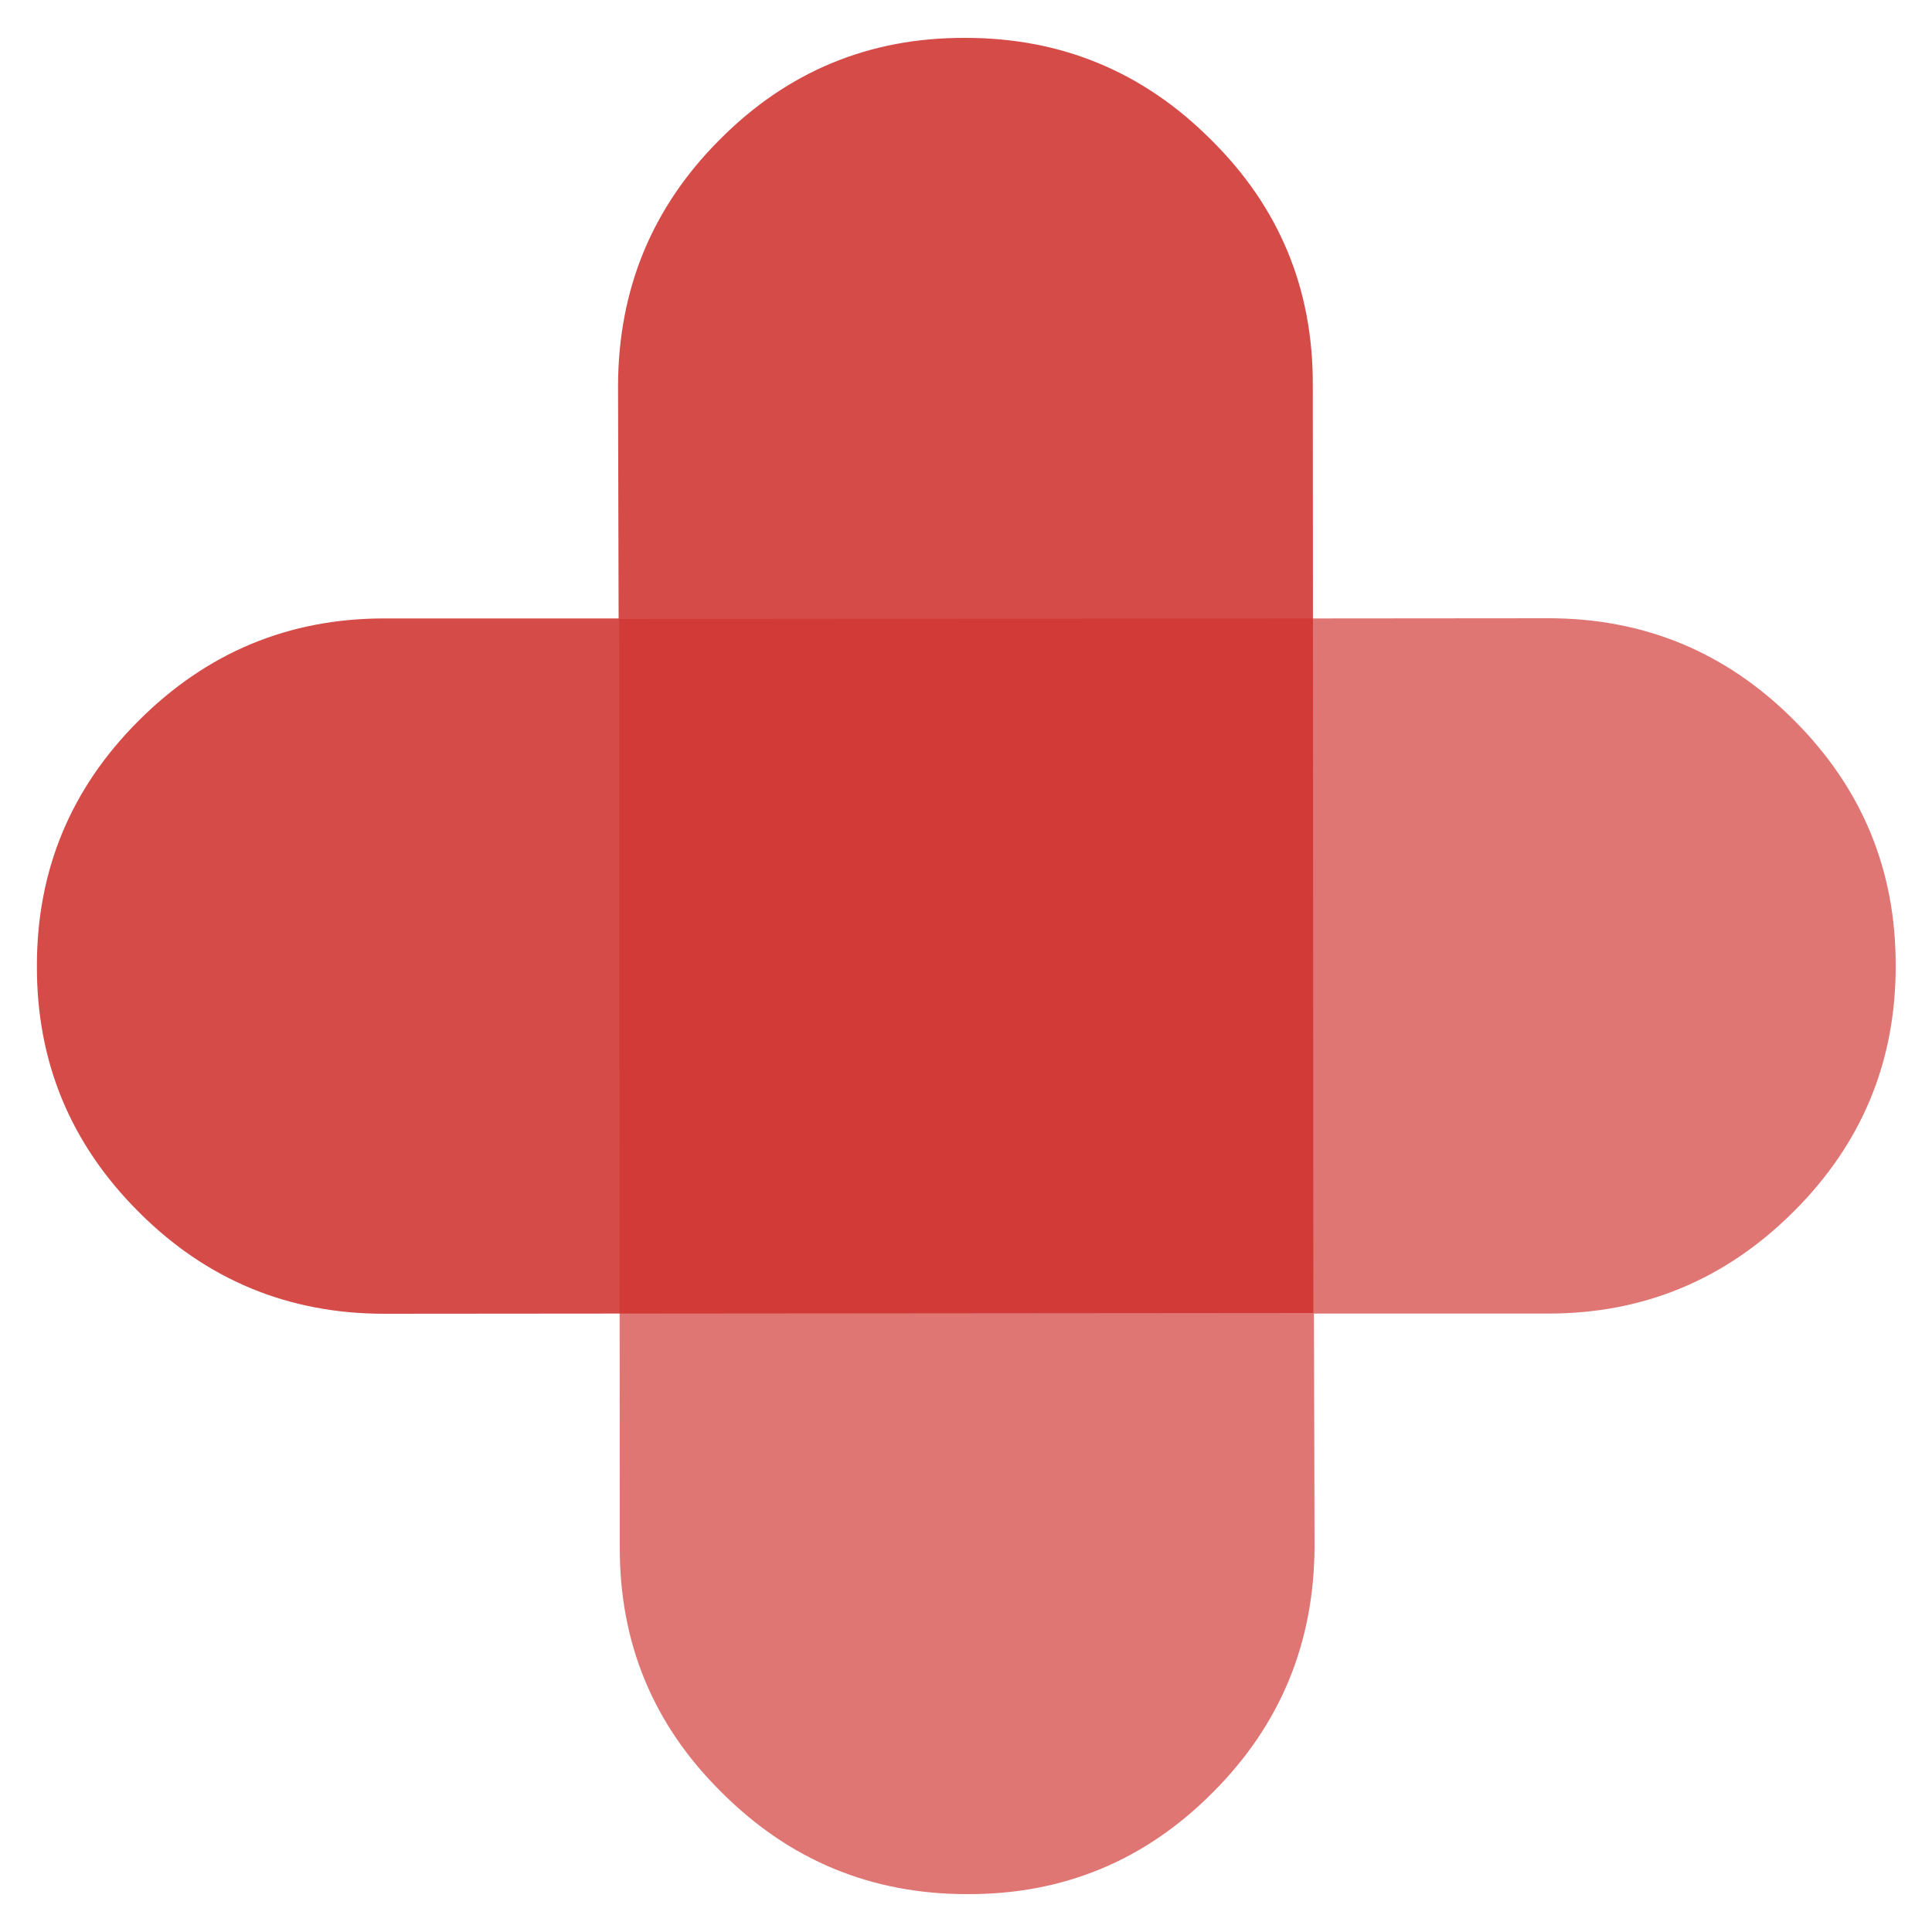
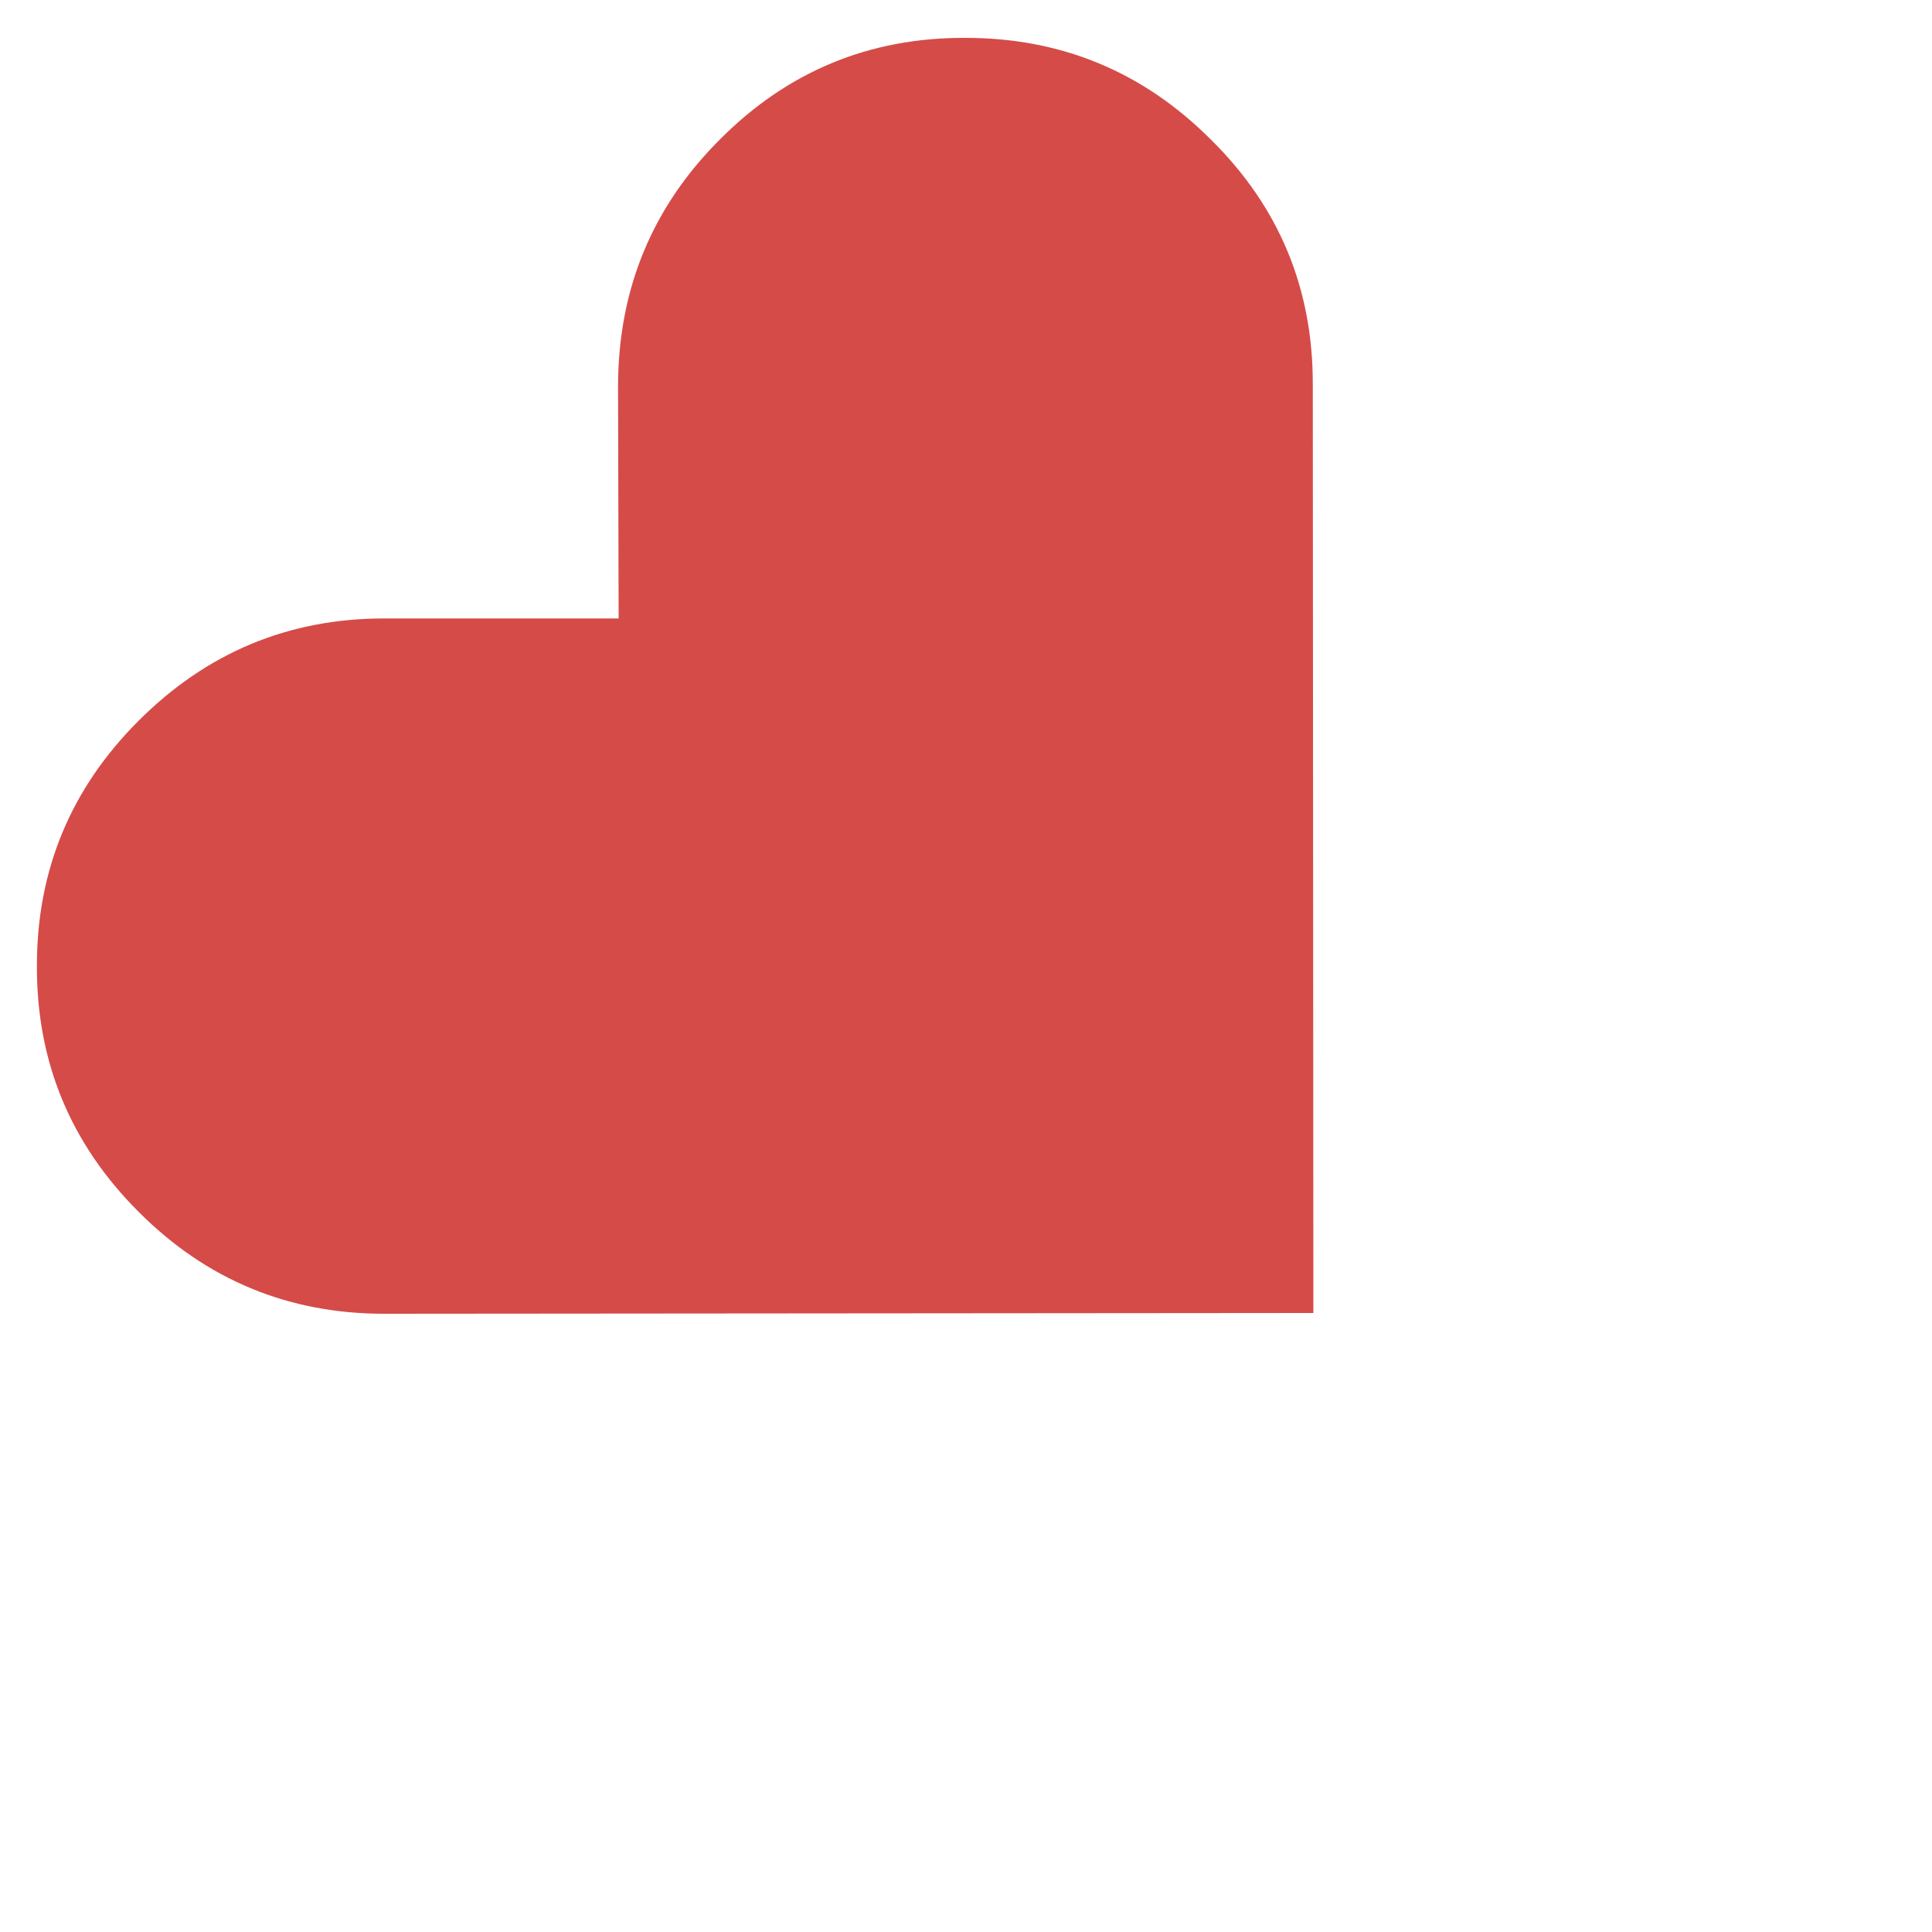
<svg xmlns="http://www.w3.org/2000/svg" id="icon-only-ani" image-rendering="auto" baseProfile="basic" version="1.1" x="0px" y="0px" width="500" height="500">
  <g id="Scene-1" overflow="visible">
    <g id="bottom" transform="translate(325.4 325.1)">
      <animateTransform attributeName="transform" additive="replace" type="translate" repeatCount="indefinite" dur="4.167s" keyTimes="0;.01;.01;.02;.02;.03;.03;.04;.04;.05;.05;.06;.06;.07;.07;.08;.08;.09;.09;.1;.1;.11;.11;.12;.12;.13;.13;.14;.14;.15;.15;.16;.16;.17;.17;.18;.18;.19;.19;.2;.2;.21;.21;.64;.64;.65;.65;.66;.66;.67;.67;.68;.68;.69;.69;.7;.7;.71;.71;.72;.72;.73;.73;.74;.74;.75;.75;.76;.76;.77;.77;.78;.78;.79;.79;1" values="250.702,248.952;250.702,248.952;250.823,249.042;250.823,249.042;250.836,249.01;250.836,249.01;250.812,249.031;250.812,249.031;250.863,248.933;250.863,248.933;250.833,248.881;250.833,248.881;250.784,248.932;250.784,248.932;250.835,248.891;250.835,248.891;250.828,248.87;250.828,248.87;250.84,248.885;250.84,248.885;250.841,248.844;250.841,248.844;250.89,248.91;250.89,248.91;250.744,248.903;250.744,248.903;250.761,248.901;250.761,248.901;250.74,248.832;250.74,248.832;250.781,248.863;250.781,248.863;250.72,248.826;250.72,248.826;250.761,248.844;250.761,248.844;250.764,248.871;250.764,248.871;250.785,248.868;250.785,248.868;250.787,248.86;250.787,248.86;250.766,248.952;250.766,248.952;250.861,248;250.861,248;250.841,249.024;250.841,249.024;250.749,249.041;250.749,249.041;250.808,249.087;250.808,249.087;250.731,249.068;250.731,249.068;250.793,249.033;250.793,249.033;250.713,249.098;250.713,249.098;250.798,249.088;250.798,249.088;250.649,249.112;250.649,249.112;250.757,249.065;250.757,249.065;250.696,249.043;250.696,249.043;250.636,249.077;250.636,249.077;250.66,249.06;250.66,249.06;250.669,249.058;250.669,249.058;250.638,249.023;250.638,249.023;250.702,248.952;250.702,248.952" calcMode="discrete" />
      <animateTransform attributeName="transform" additive="sum" type="rotate" repeatCount="indefinite" dur="4.167s" keyTimes="0;.01;.01;.02;.02;.03;.03;.04;.04;.05;.05;.06;.06;.07;.07;.08;.08;.09;.09;.1;.1;.11;.11;.12;.12;.13;.13;.14;.14;.15;.15;.16;.16;.17;.17;.18;.18;.19;.19;.2;.2;.21;.21;.64;.64;.65;.65;.66;.66;.67;.67;.68;.68;.69;.69;.7;.7;.71;.71;.72;.72;.73;.73;.74;.74;.75;.75;.76;.76;.77;.77;.78;.78;.79;.79;1" values="0,0,0;0,0,0;-12.488,0,0;-12.488,0,0;-24.375,0,0;-24.375,0,0;-35.648,0,0;-35.648,0,0;-46.322,0,0;-46.322,0,0;-56.39,0,0;-56.39,0,0;-65.849,0,0;-65.849,0,0;-74.701,0,0;-74.701,0,0;-82.946,0,0;-82.946,0,0;-90.587,0,0;-90.587,0,0;-97.624,0,0;-97.624,0,0;-104.05,0,0;-104.05,0,0;-109.875,0,0;-109.875,0,0;-115.09,0,0;-115.09,0,0;-119.699,0,0;-119.699,0,0;-123.703,0,0;-123.703,0,0;-127.101,0,0;-127.101,0,0;-129.893,0,0;-129.893,0,0;-132.081,0,0;-132.081,0,0;-133.657,0,0;-133.657,0,0;-134.631,0,0;-134.631,0,0;-135,0,0;-135,0,0;-118.653,0,0;-118.653,0,0;-103.358,0,0;-103.358,0,0;-89.122,0,0;-89.122,0,0;-75.938,0,0;-75.938,0,0;-63.809,0,0;-63.809,0,0;-52.734,0,0;-52.734,0,0;-42.716,0,0;-42.716,0,0;-33.749,0,0;-33.749,0,0;-25.84,0,0;-25.84,0,0;-18.984,0,0;-18.984,0,0;-13.183,0,0;-13.183,0,0;-8.437,0,0;-8.437,0,0;-4.745,0,0;-4.745,0,0;-2.109,0,0;-2.109,0,0;-.527,0,0;-.527,0,0;0,0,0;0,0,0" calcMode="discrete" />
      <animateTransform attributeName="transform" additive="sum" type="scale" repeatCount="indefinite" dur="4.167s" keyTimes="0;.01;.01;.03;.03;.06;.06;.08;.08;.11;.11;.15;.15;.21;.21;.64;.64;.65;.65;.66;.66;.67;.67;.69;.69;.72;.72;.76;.76;1" values="1,1;1,1;1,.999;1,.999;.998,.998;.998,.998;1,.999;1,.999;1,1;1,1;1,.999;1,.999;.998,.998;.998,.998;1,1;1,1;.998,.998;.998,.998;1,.999;1,.999;1,1;1,1;1,.999;1,.999;.998,.998;.998,.998;1,.999;1,.999;1,1;1,1" calcMode="discrete" />
      <animateTransform attributeName="transform" additive="sum" type="translate" repeatCount="indefinite" dur="4.167s" keyTimes="0;.01;.01;.02;.02;.03;.03;.04;.04;.05;.05;.06;.06;.07;.07;.08;.08;.09;.09;.1;.1;.11;.11;.12;.12;.13;.13;.14;.14;.16;.16;.17;.17;.19;.19;.21;.21;.65;.65;.66;.66;.67;.67;.68;.68;.69;.69;.7;.7;.71;.71;.72;.72;.73;.73;.74;.74;.75;.75;.76;.76;.77;.77;.78;.78;.79;.79;1" values="74.7,76.15;74.7,76.15;74.75,76;74.75,76;74.6,76.05;74.6,76.05;74.7,76.05;74.7,76.05;74.65,76;74.65,76;74.65,76.15;74.65,76.15;74.8,76.05;74.8,76.05;74.7,76;74.7,76;74.75,76.05;74.75,76.05;74.8,76.05;74.8,76.05;74.75,76.1;74.75,76.1;74.8,76;74.8,76;74.8,76.1;74.8,76.1;74.85,76.1;74.85,76.1;74.75,76.1;74.75,76.1;74.75,76.15;74.75,76.15;74.8,76.15;74.8,76.15;74.8,76.1;74.8,76.1;74.9,76.15;74.9,76.15;74.85,76.15;74.85,76.15;74.9,76.15;74.9,76.15;74.85,76.05;74.85,76.05;74.85,76.1;74.85,76.1;74.75,76.1;74.75,76.1;74.8,76.1;74.8,76.1;74.65,76.05;74.65,76.05;74.8,76.15;74.8,76.15;74.65,76.05;74.65,76.05;74.7,76.2;74.7,76.2;74.75,76.15;74.75,76.15;74.7,76.1;74.7,76.1;74.75,76.15;74.75,76.15;74.75,76.1;74.75,76.1;74.7,76.15;74.7,76.15" calcMode="discrete" />
-       <path fill="#DF7673" stroke="none" d="M138.85 -138.75Q112.55 -165.1 75.3 -165.1L-165.15 -164.9 -165 75.2Q-165.15 112.6 -138.65 138.75 -112.35 165.1 -75.1 165.1 -37.8 165.25 -11.5 138.75 14.65 112.6 14.8 75.2L14.65 14.85 75.3 14.85Q112.4 14.85 138.85 -11.6 165.2 -37.9 165.2 -75 165.35 -112.3 138.85 -138.75Z" />
    </g>
    <g id="top_recol" transform="translate(174.7 174.9)">
      <animateTransform attributeName="transform" additive="replace" type="translate" repeatCount="indefinite" dur="4.167s" keyTimes="0;.01;.01;.02;.02;.03;.03;.04;.04;.05;.05;.06;.06;.07;.07;.08;.08;.09;.09;.1;.1;.11;.11;.12;.12;.13;.13;.14;.14;.15;.15;.16;.16;.17;.17;.18;.18;.19;.19;.2;.2;.21;.21;.64;.64;.65;.65;.66;.66;.67;.67;.68;.68;.69;.69;.7;.7;.71;.71;.72;.72;.73;.73;.74;.74;.75;.75;.76;.76;.77;.77;.78;.78;.79;.79;1" values="250.748,248.998;250.748,248.998;250.862,249.112;250.862,249.112;250.847,249.122;250.847,249.122;250.848,249.095;250.848,249.095;250.758,249.078;250.758,249.078;250.821,249.117;250.821,249.117;250.774,249.112;250.774,249.112;250.884,249.105;250.884,249.105;250.829,249.063;250.829,249.063;250.832,249.089;250.832,249.089;250.884,249.082;250.884,249.082;250.886,249.076;250.886,249.076;250.919,249.094;250.919,249.094;250.81,249.06;250.81,249.06;250.868,249.119;250.868,249.119;250.871,249.106;250.871,249.106;250.834,249.046;250.834,249.046;250.933,249.037;250.933,249.037;250.867,249.122;250.867,249.122;250.843,249.08;250.843,249.08;250.864,249.137;250.864,249.137;250.855,249.021;250.855,249.021;250.925,249.01;250.925,249.01;250.952,249.023;250.952,249.023;250.874,248.961;250.874,248.961;250.904,249.043;250.904,249.043;250.88,248.969;250.88,248.969;250.833,248.987;250.833,248.987;250.876,249.046;250.876,249.046;250.907,249.022;250.907,249.022;250.816,248.971;250.816,248.971;250.863,248.987;250.863,248.987;250.813,249.002;250.813,249.002;250.814,249.014;250.814,249.014;250.842,248.93;250.842,248.93;250.873,248.97;250.873,248.97;250.834,248.901;250.834,248.901;250.748,248.998;250.748,248.998" calcMode="discrete" />
      <animateTransform attributeName="transform" additive="sum" type="rotate" repeatCount="indefinite" dur="4.167s" keyTimes="0;.01;.01;.02;.02;.03;.03;.04;.04;.05;.05;.06;.06;.07;.07;.08;.08;.09;.09;.1;.1;.11;.11;.12;.12;.13;.13;.14;.14;.15;.15;.16;.16;.17;.17;.18;.18;.19;.19;.2;.2;.21;.21;.64;.64;.65;.65;.66;.66;.67;.67;.68;.68;.69;.69;.7;.7;.71;.71;.72;.72;.73;.73;.74;.74;.75;.75;.76;.76;.77;.77;.78;.78;.79;.79;1" values="0,0,0;0,0,0;4.162,0,0;4.162,0,0;8.124,0,0;8.124,0,0;11.882,0,0;11.882,0,0;15.44,0,0;15.44,0,0;18.795,0,0;18.795,0,0;21.949,0,0;21.949,0,0;24.899,0,0;24.899,0,0;27.648,0,0;27.648,0,0;30.194,0,0;30.194,0,0;32.54,0,0;32.54,0,0;34.683,0,0;34.683,0,0;36.624,0,0;36.624,0,0;38.362,0,0;38.362,0,0;39.899,0,0;39.899,0,0;41.234,0,0;41.234,0,0;42.367,0,0;42.367,0,0;43.297,0,0;43.297,0,0;44.027,0,0;44.027,0,0;44.553,0,0;44.553,0,0;44.877,0,0;44.877,0,0;45,0,0;45,0,0;39.55,0,0;39.55,0,0;34.453,0,0;34.453,0,0;29.707,0,0;29.707,0,0;25.312,0,0;25.312,0,0;21.269,0,0;21.269,0,0;17.578,0,0;17.578,0,0;14.238,0,0;14.238,0,0;11.25,0,0;11.25,0,0;8.612,0,0;8.612,0,0;6.327,0,0;6.327,0,0;4.393,0,0;4.393,0,0;2.812,0,0;2.812,0,0;1.581,0,0;1.581,0,0;.702,0,0;.702,0,0;.175,0,0;.175,0,0;0,0,0;0,0,0" calcMode="discrete" />
      <animateTransform attributeName="transform" additive="sum" type="scale" repeatCount="indefinite" dur="4.167s" keyTimes="0;.02;.02;.09;.09;.67;.67;.73;.73;1" values="1,1;1,1;1,.999;1,.999;.998,.998;.998,.998;1,.999;1,.999;1,1;1,1" calcMode="discrete" />
      <animateTransform attributeName="transform" additive="sum" type="translate" repeatCount="indefinite" dur="4.167s" keyTimes="0;.01;.01;.03;.03;.04;.04;.05;.05;.06;.06;.07;.07;.08;.08;.09;.09;.1;.1;.12;.12;.13;.13;.14;.14;.15;.15;.16;.16;.17;.17;.18;.18;.19;.19;.2;.2;.21;.21;.65;.65;.66;.66;.67;.67;.68;.68;.69;.69;.7;.7;.71;.71;.72;.72;.73;.73;.74;.74;.75;.75;.76;.76;.79;.79;1" values="-76.05,-74.1;-76.05,-74.1;-76.15,-74.2;-76.15,-74.2;-76.2,-74.15;-76.2,-74.15;-76.1,-74.2;-76.1,-74.2;-76.15,-74.15;-76.15,-74.15;-76.1,-74.15;-76.1,-74.15;-76.2,-74.15;-76.2,-74.15;-76.1,-74.15;-76.1,-74.15;-76.15,-74.1;-76.15,-74.1;-76.15,-74.05;-76.15,-74.05;-76.2,-74.1;-76.2,-74.1;-76.1,-74.05;-76.1,-74.05;-76.15,-74.05;-76.15,-74.05;-76.2,-74.1;-76.2,-74.1;-76.1,-74.1;-76.1,-74.1;-76.15,-74.05;-76.15,-74.05;-76.15,-74.1;-76.15,-74.1;-76.15,-74.15;-76.15,-74.15;-76.2,-74.1;-76.2,-74.1;-76.15,-74.05;-76.15,-74.05;-76.15,-74.1;-76.15,-74.1;-76.1,-74.1;-76.1,-74.1;-76.15,-74.15;-76.15,-74.15;-76.15,-74.05;-76.15,-74.05;-76.1,-74.1;-76.1,-74.1;-76.1,-74.2;-76.1,-74.2;-76.15,-74.2;-76.15,-74.2;-76.1,-74.15;-76.1,-74.15;-76.15,-74.15;-76.15,-74.15;-76.1,-74.2;-76.1,-74.2;-76.05,-74.15;-76.05,-74.15;-76.1,-74.15;-76.1,-74.15;-76.05,-74.1;-76.05,-74.1" calcMode="discrete" />
      <path fill="#CF332F" fill-opacity=".878" stroke="none" d="M75.15 -165.1Q37.85 -165.25 11.55 -138.75 -14.6 -112.6 -14.75 -75.2L-14.6 -14.85 -75.25 -14.85Q-112.35 -14.85 -138.8 11.6 -165.15 37.9 -165.15 75 -165.3 112.3 -138.8 138.75 -112.5 165.1 -75.25 165.1L165.2 164.9 165.05 -75.2Q165.2 -112.6 138.7 -138.75 112.4 -165.1 75.15 -165.1Z" />
    </g>
  </g>
</svg>